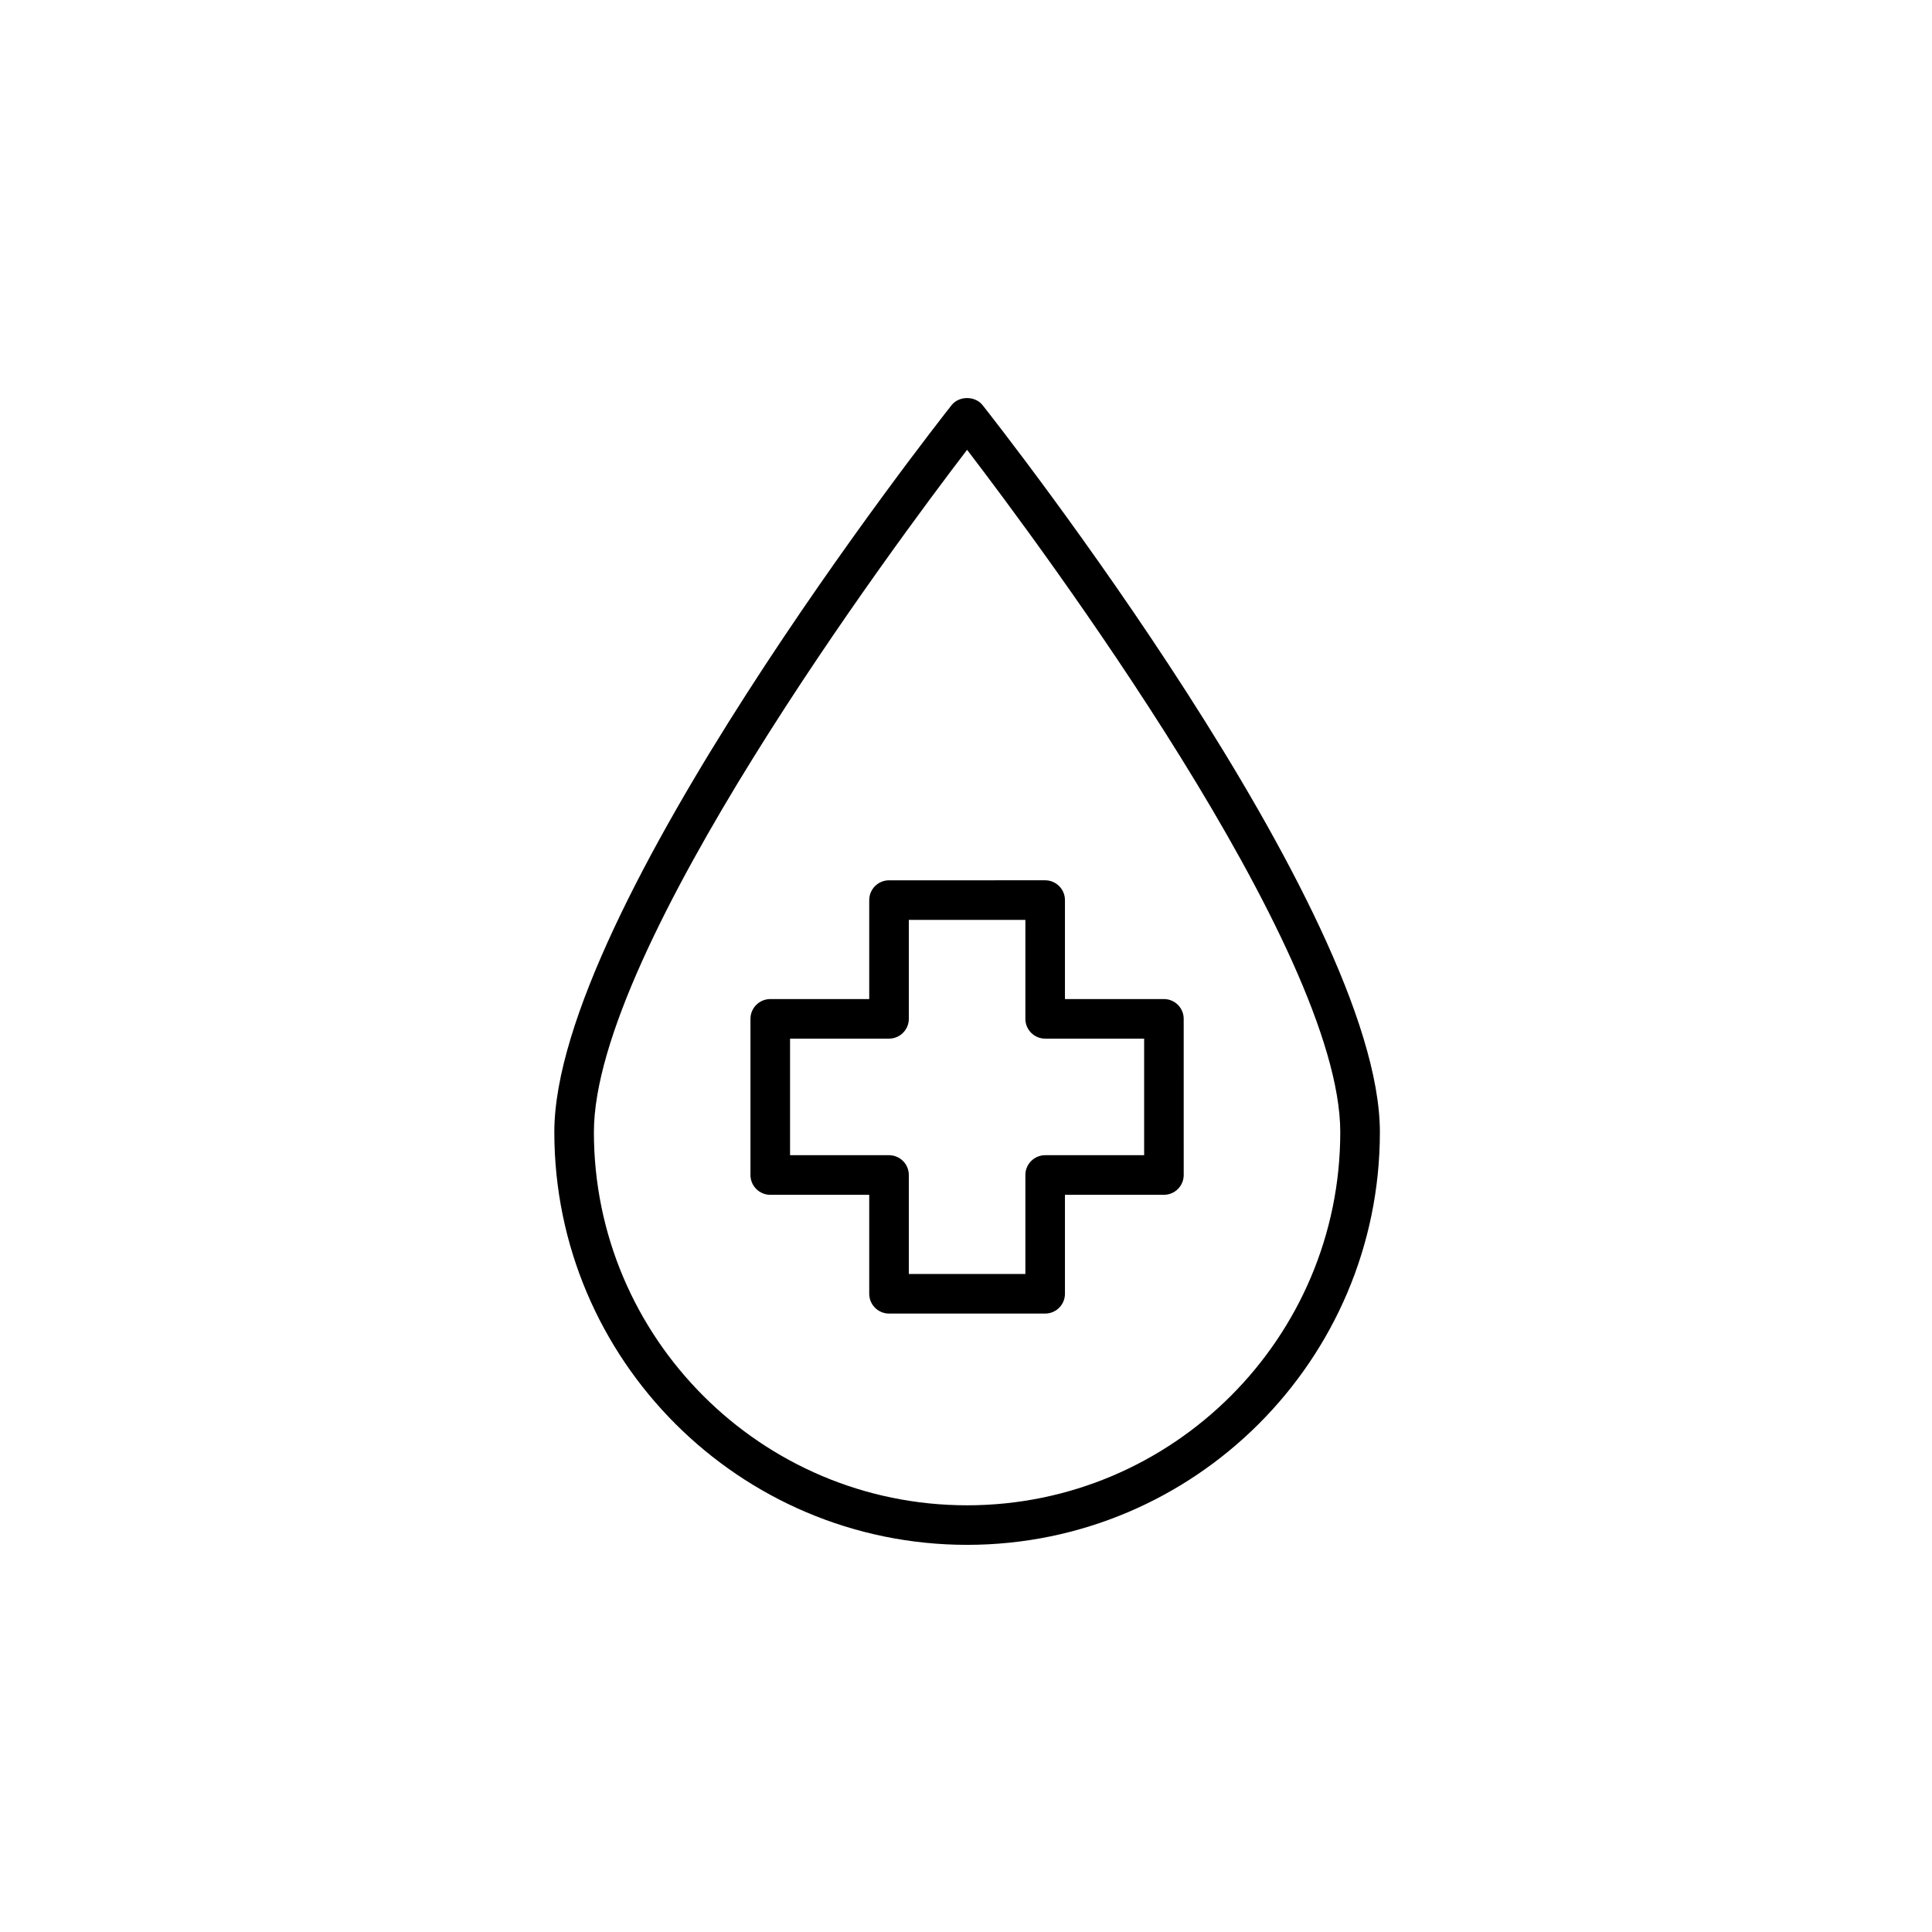
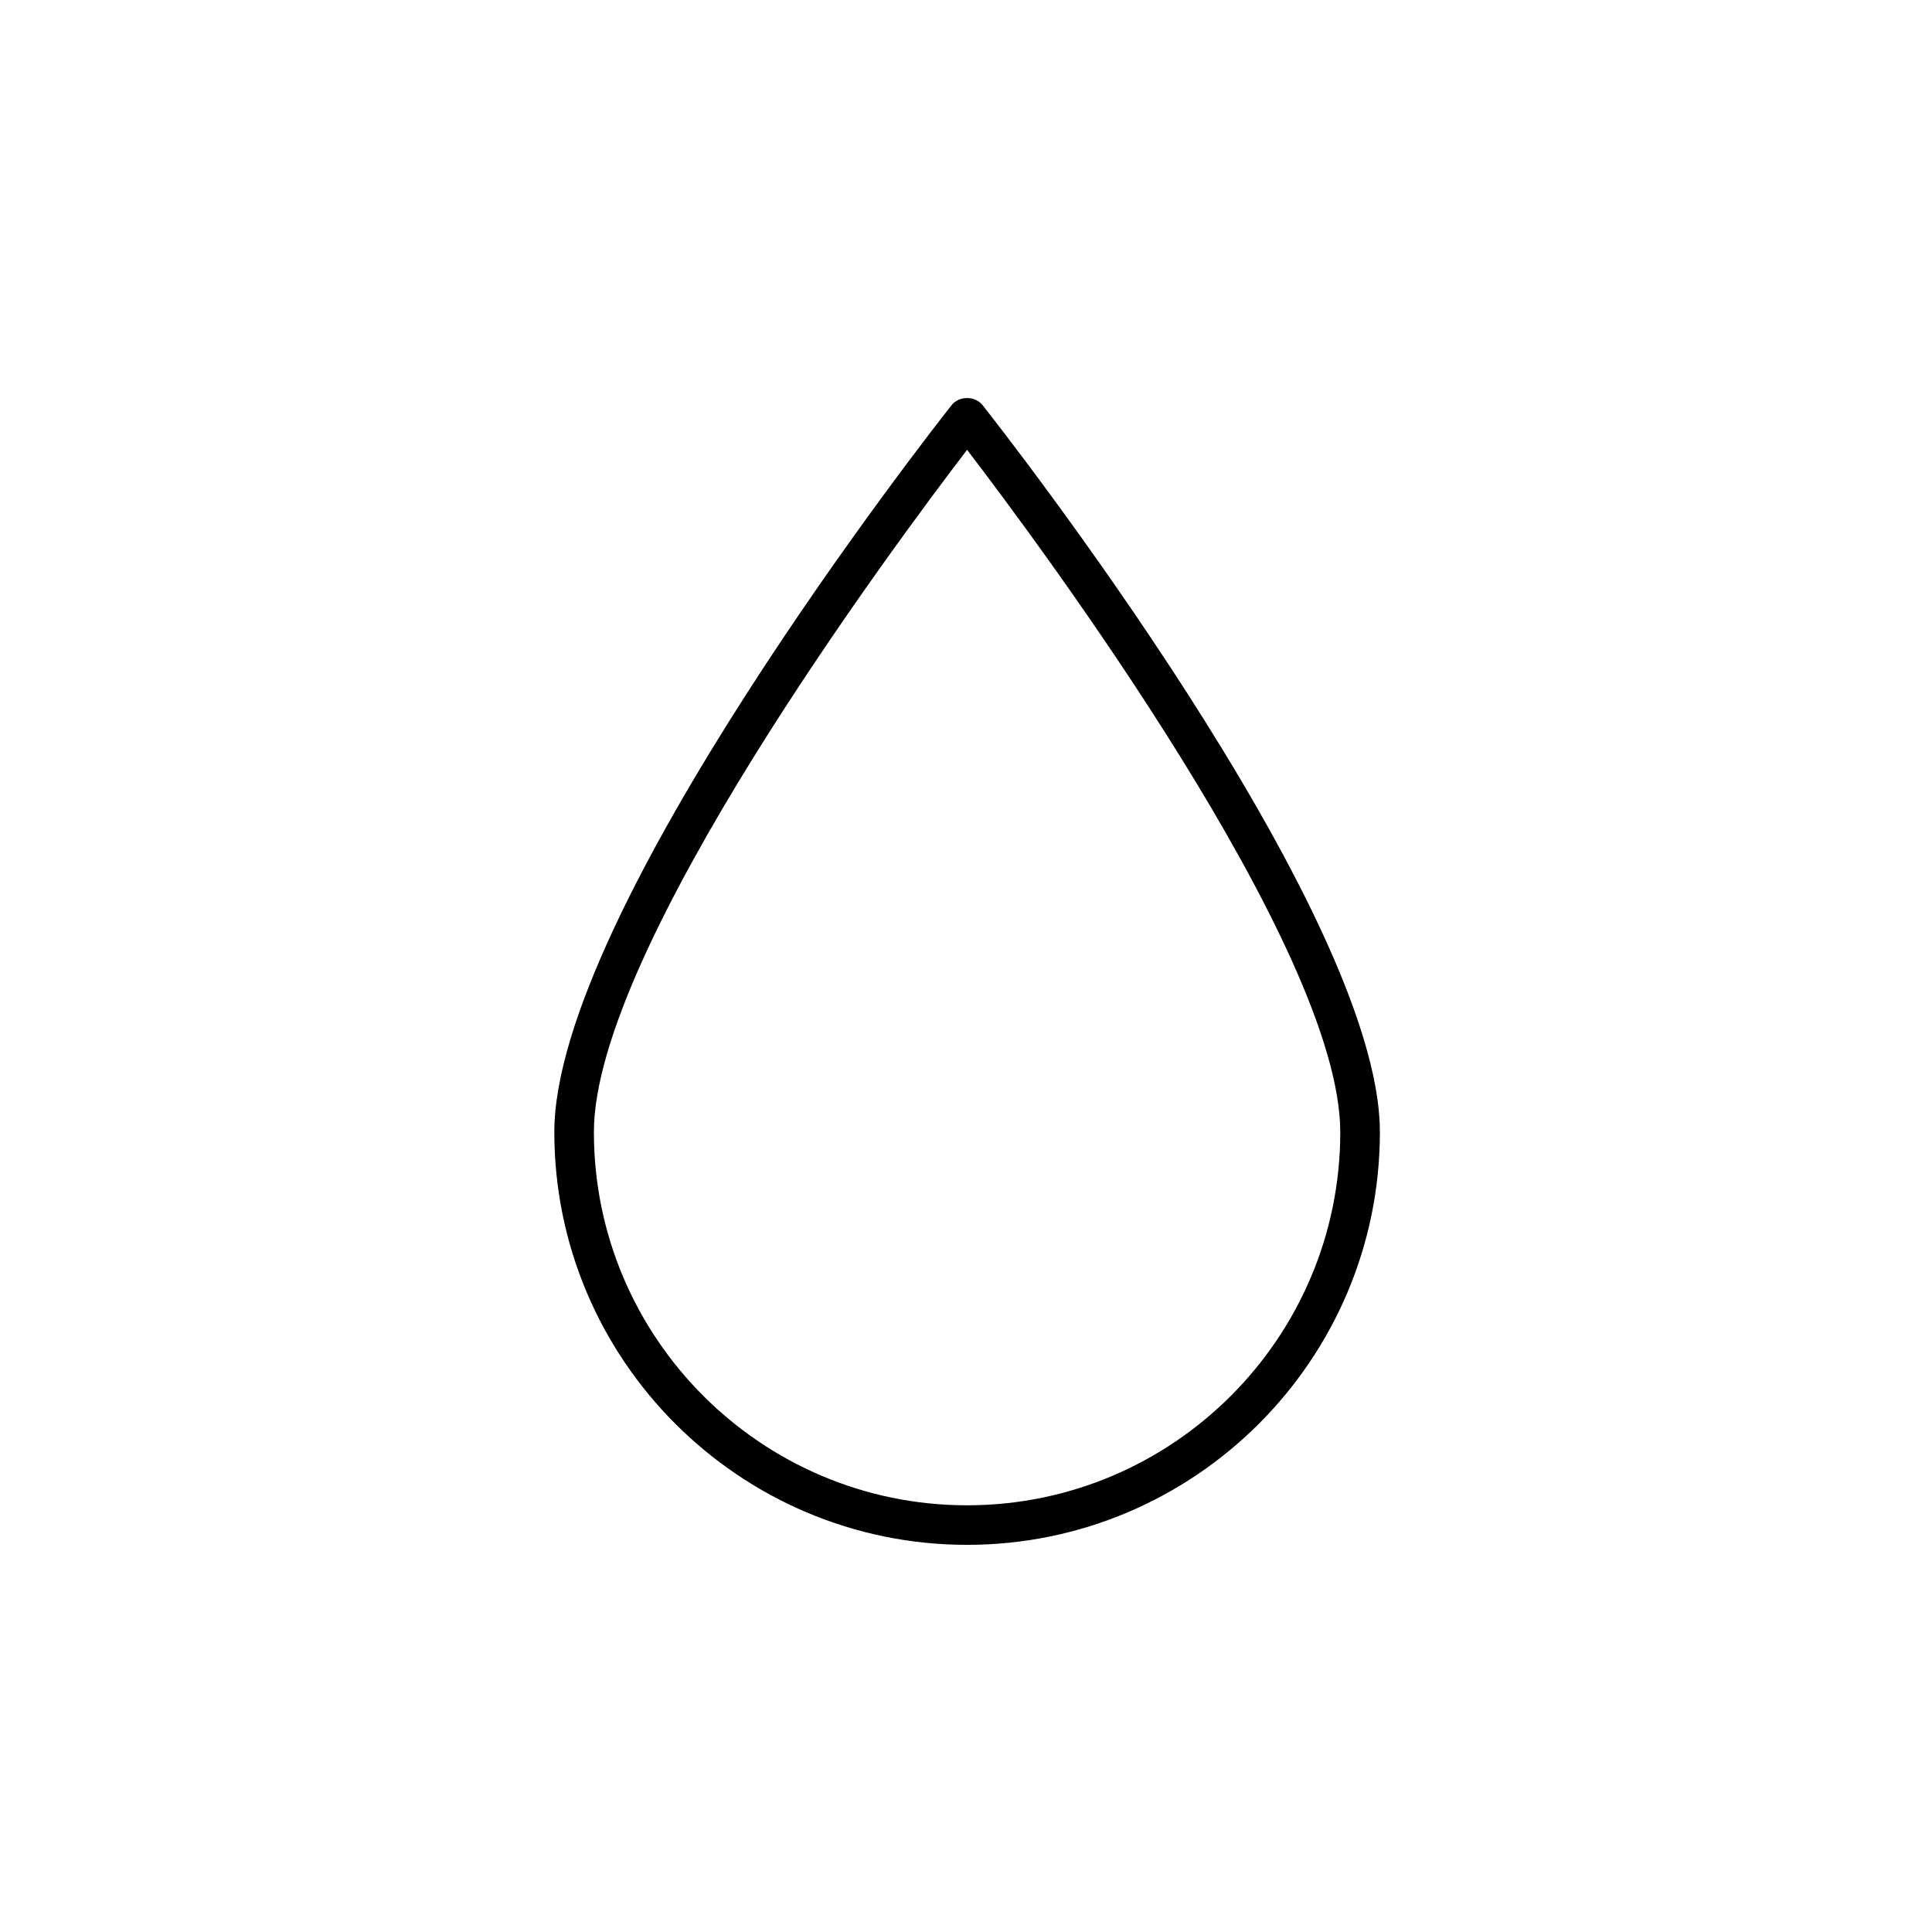
<svg xmlns="http://www.w3.org/2000/svg" fill="#000000" width="800px" height="800px" version="1.1" viewBox="144 144 512 512">
  <g>
    <path d="m404.4 251.38c-1.984-2.519-6.242-2.519-8.227 0-4.297 5.445-105.27 133.97-105.27 192.64 0 60.312 49.07 109.38 109.39 109.38 60.316 0 109.39-49.07 109.39-109.38-0.004-58.664-100.98-187.2-105.28-192.64zm-4.113 291.54c-54.535 0-98.898-44.367-98.898-98.895 0-48.664 79.703-155.73 98.898-180.82 19.199 25.082 98.898 132.15 98.898 180.82 0.004 54.531-44.363 98.895-98.898 98.895z" />
-     <path d="m452.45 408.76h-26.227v-26.227c0-2.894-2.352-5.246-5.246-5.246l-41.375 0.004c-2.894 0-5.246 2.352-5.246 5.246v26.227h-26.227c-2.894 0-5.246 2.352-5.246 5.246v41.379c0 2.894 2.352 5.246 5.246 5.246h26.227v26.227c0 2.894 2.352 5.246 5.246 5.246h41.375c2.894 0 5.246-2.352 5.246-5.246v-26.227h26.227c2.894 0 5.246-2.352 5.246-5.246l-0.004-41.383c0.004-2.898-2.348-5.246-5.242-5.246zm-5.242 41.379h-26.227c-2.894 0-5.246 2.352-5.246 5.246v26.227h-30.887v-26.227c0-2.894-2.352-5.246-5.246-5.246h-26.227v-30.891h26.227c2.894 0 5.246-2.352 5.246-5.246v-26.227h30.887v26.227c0 2.894 2.352 5.246 5.246 5.246h26.227z" />
  </g>
</svg>